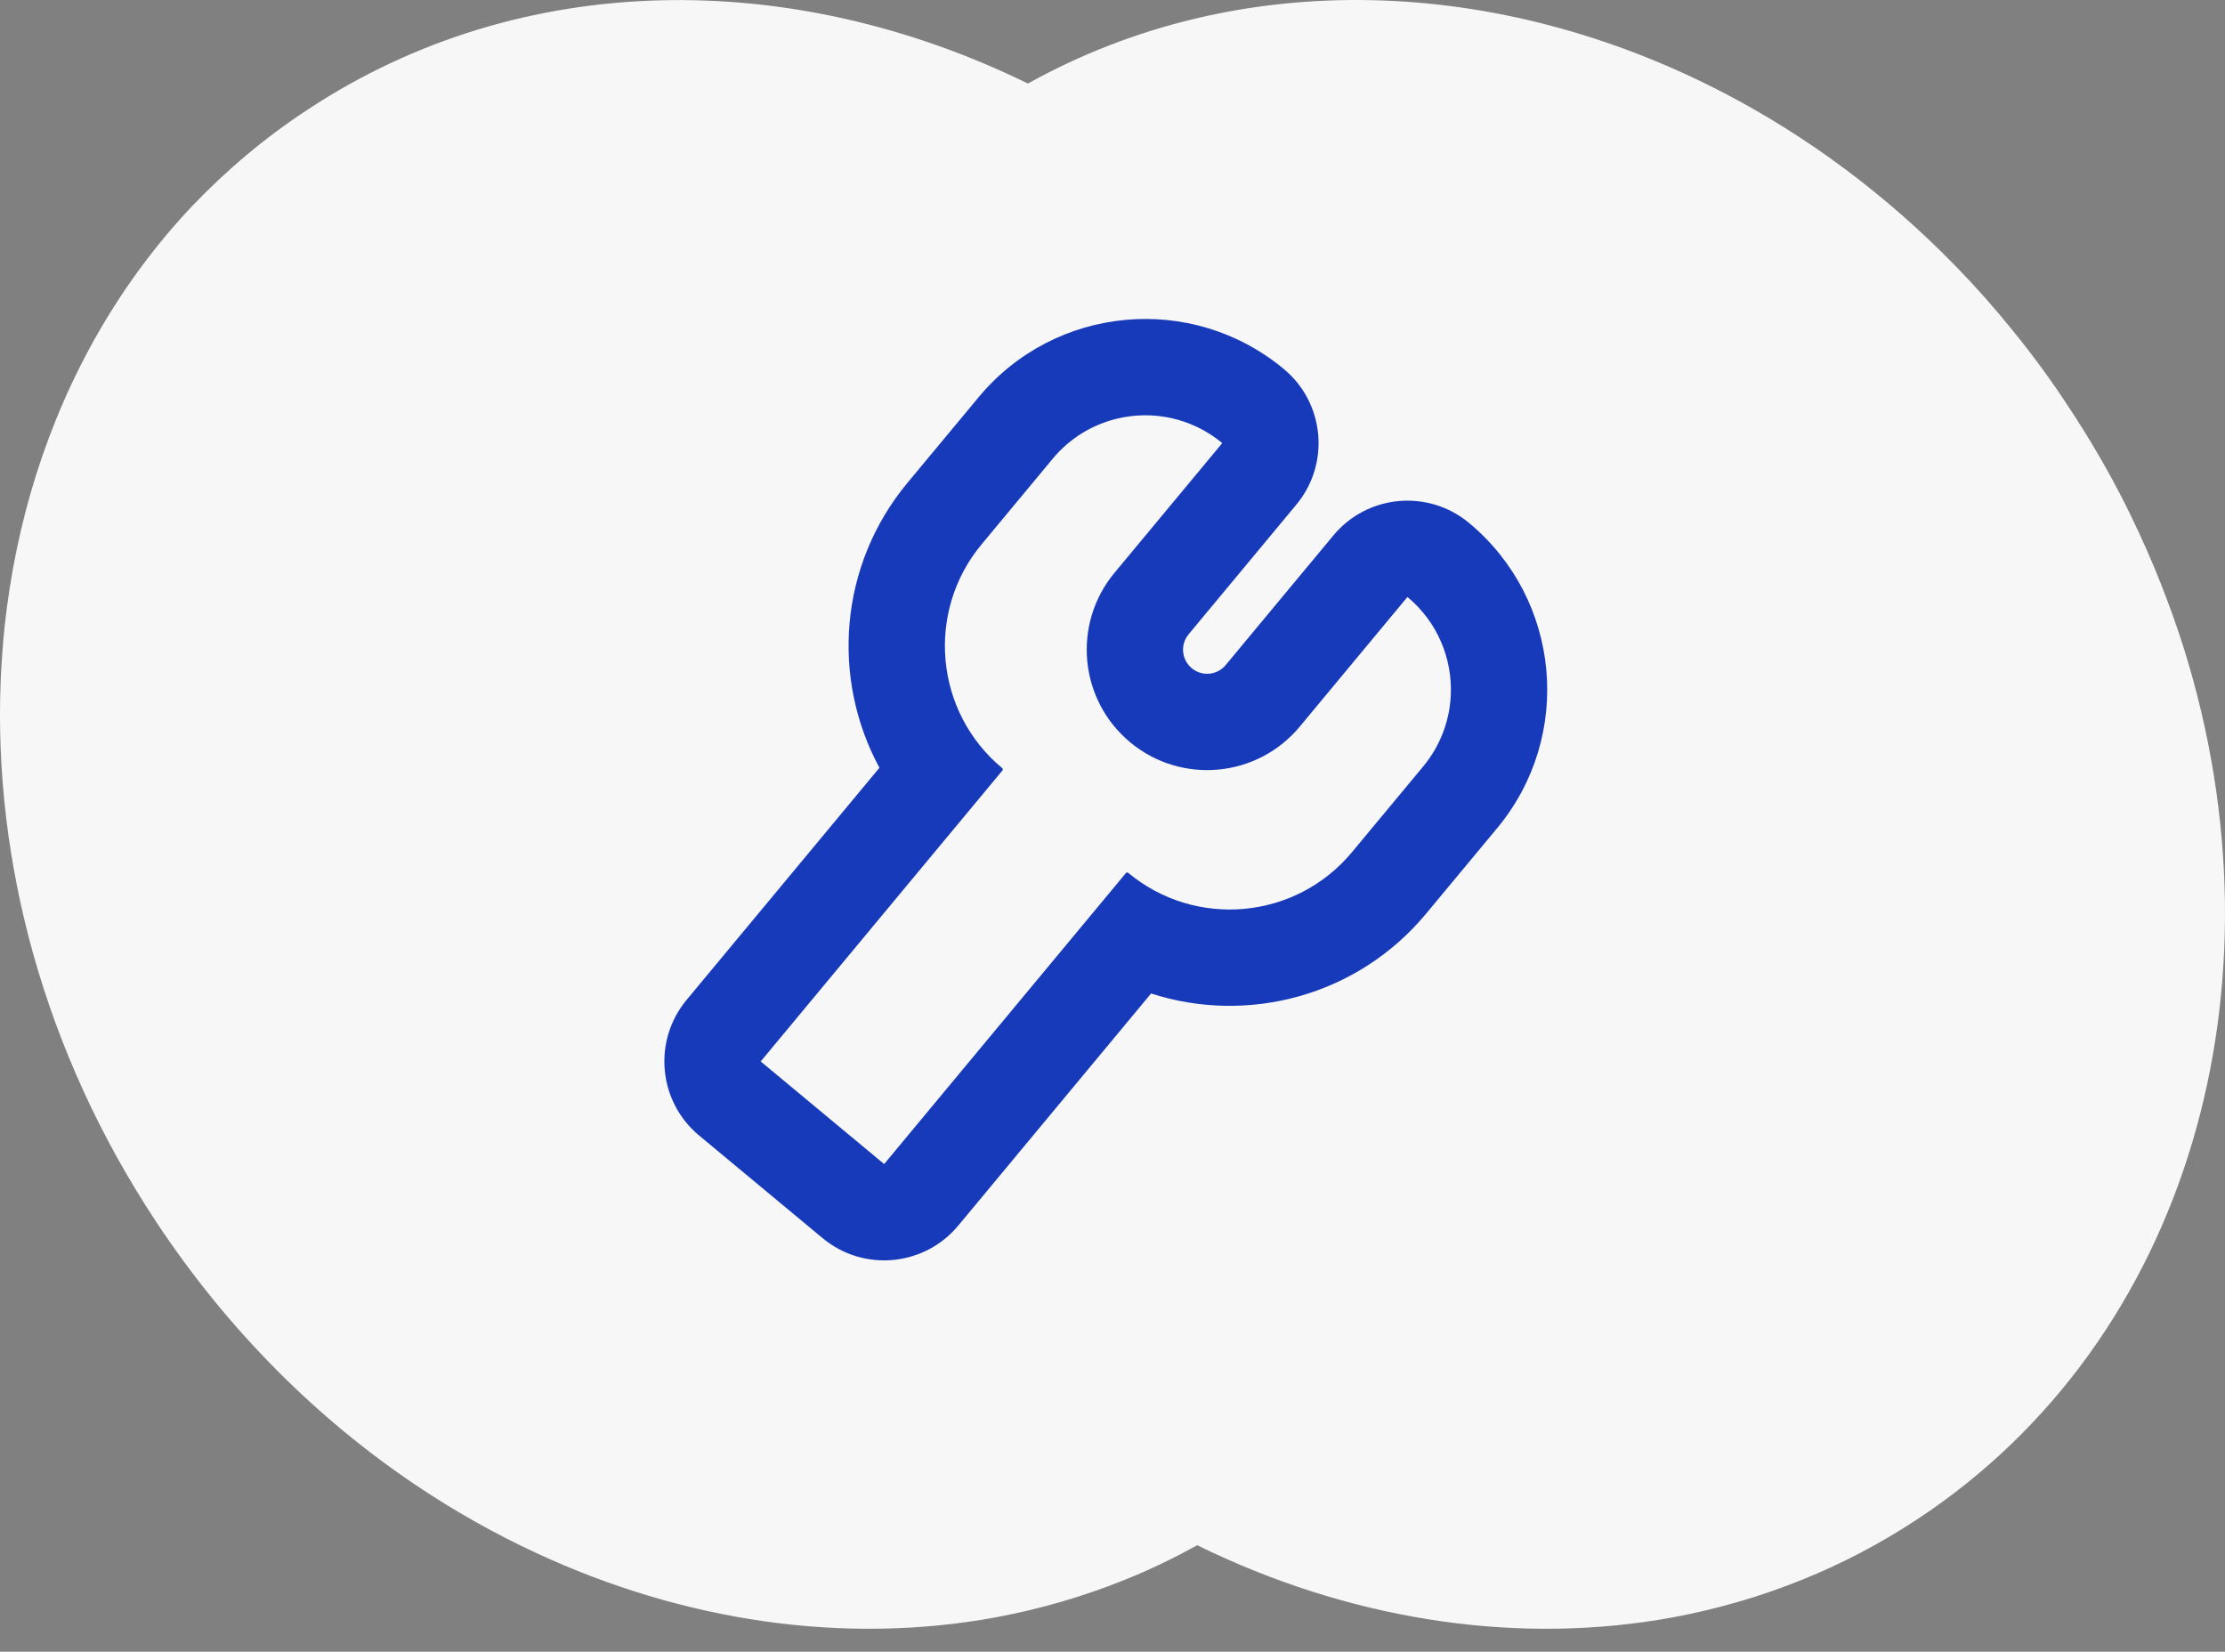
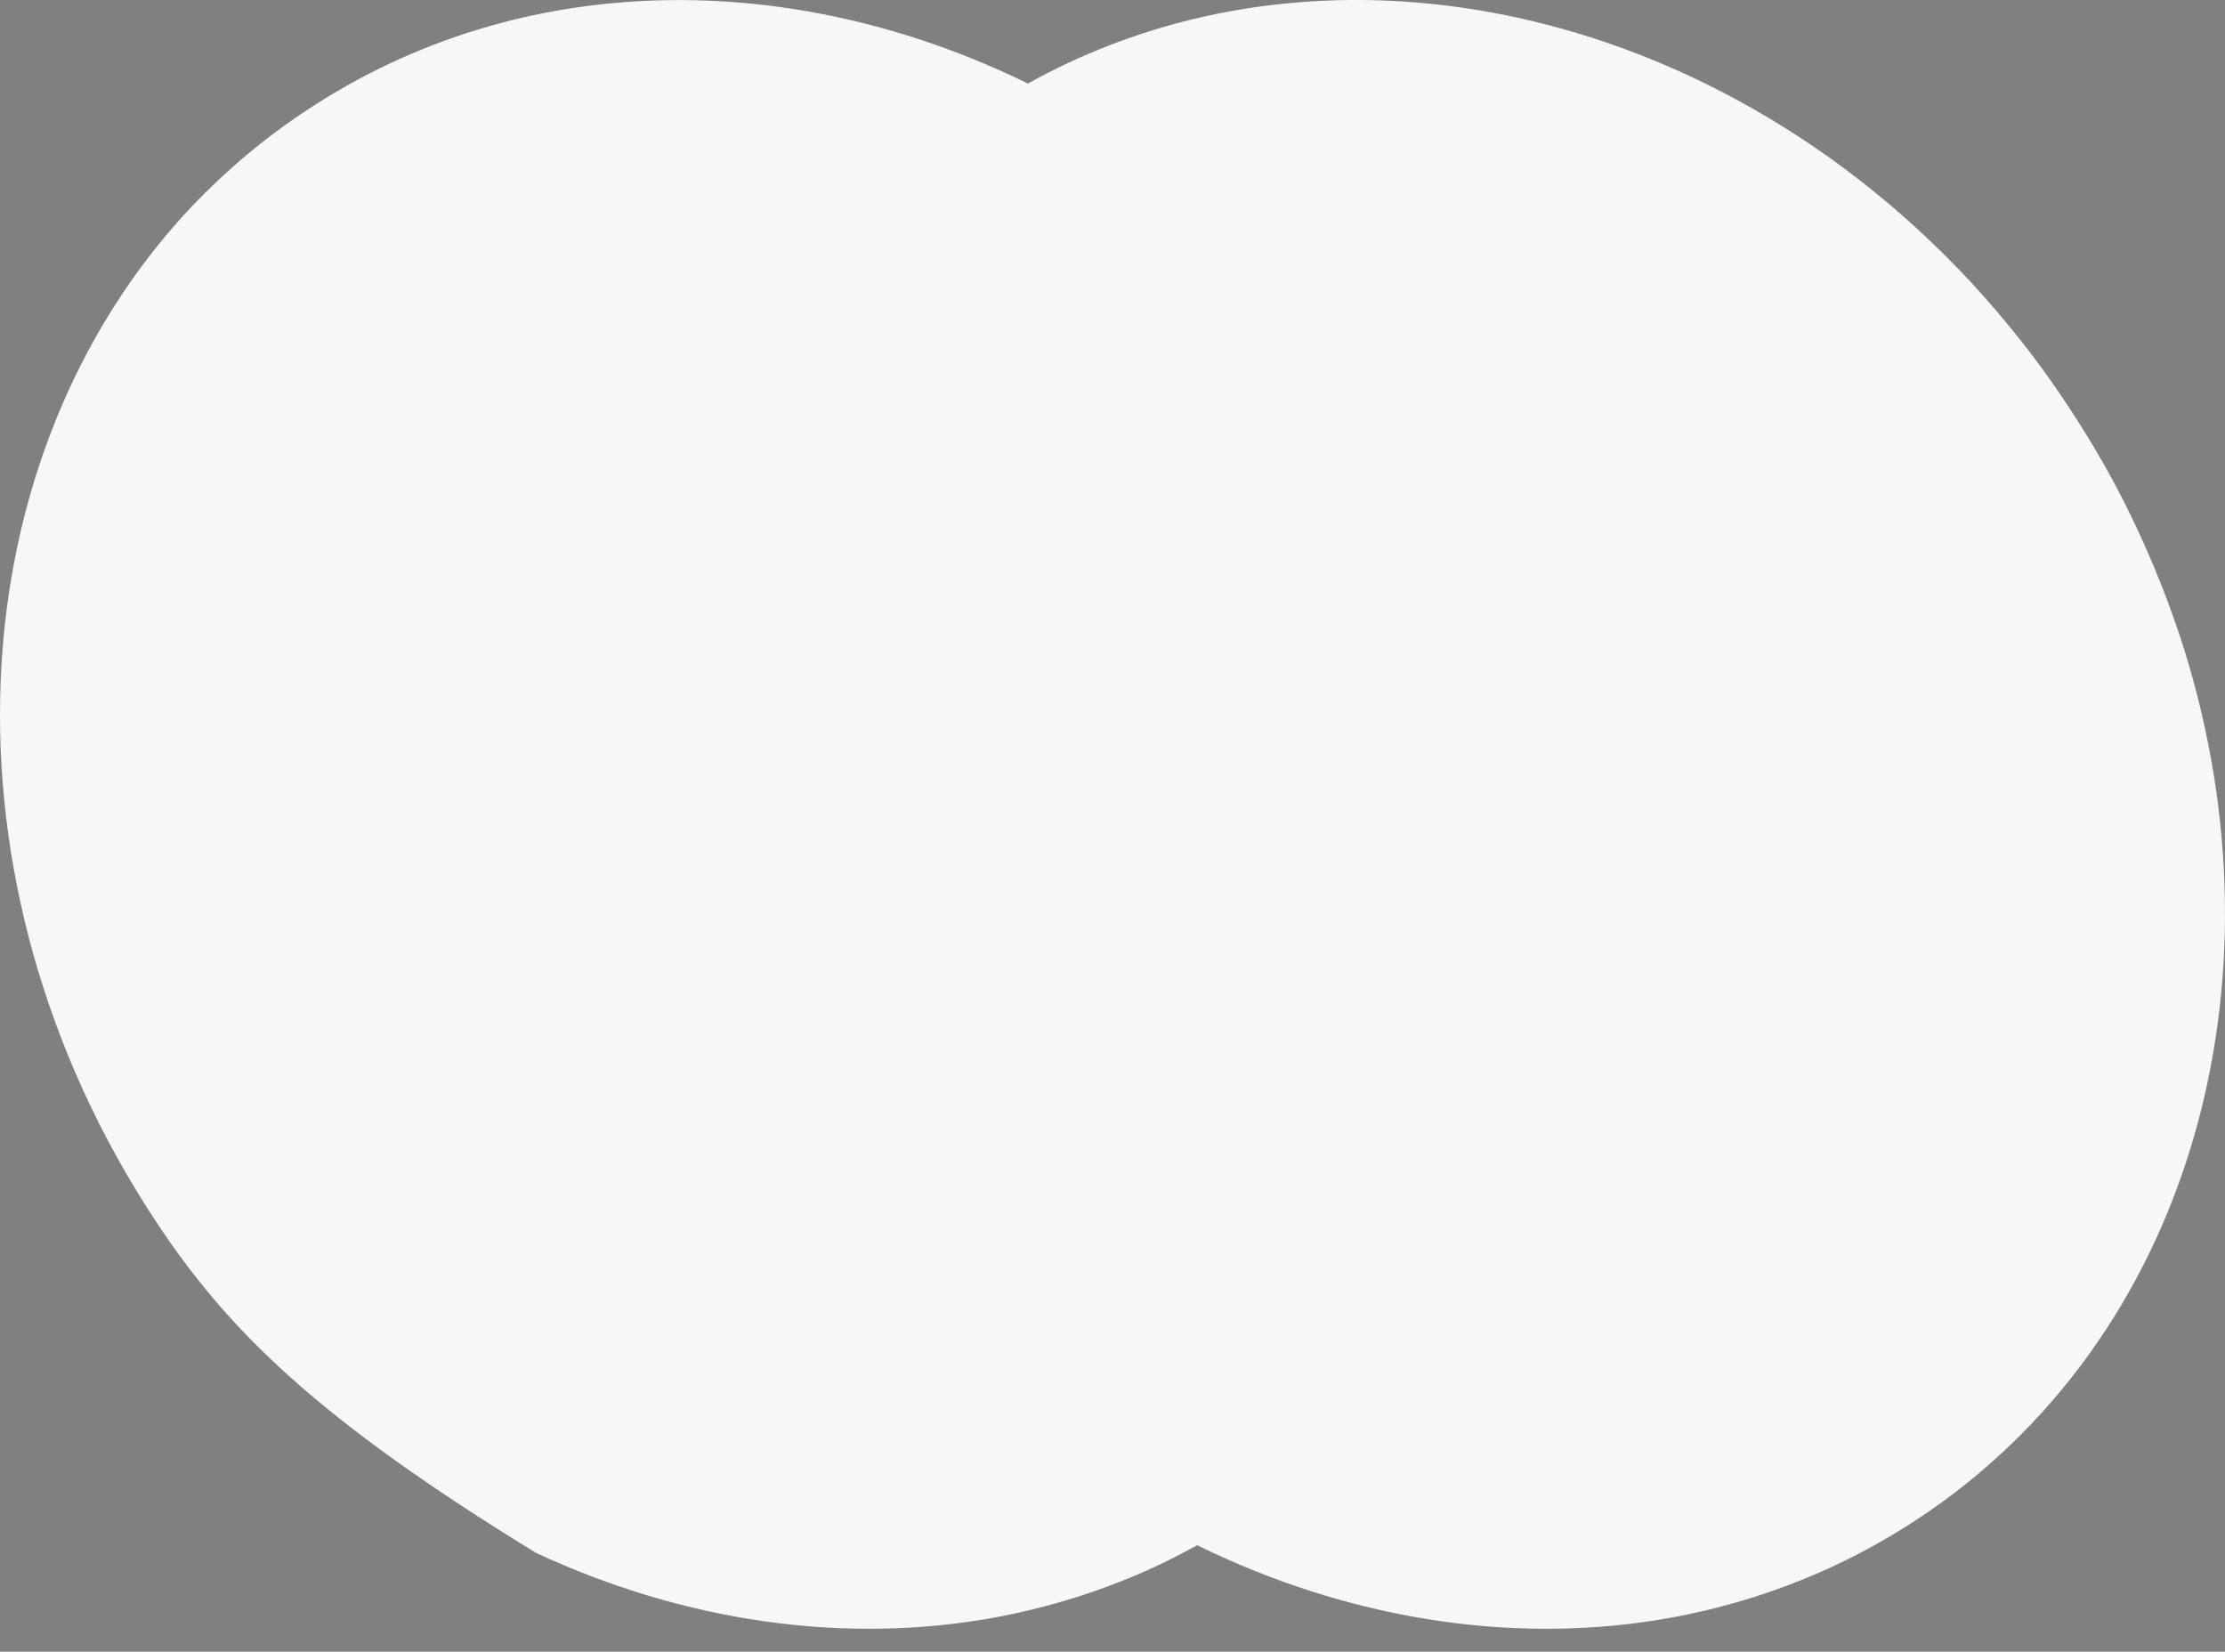
<svg xmlns="http://www.w3.org/2000/svg" width="97" height="72" viewBox="0 0 97 72" fill="none">
  <rect x="0" y="0" width="97" height="72" fill="#808080" stroke="none" />
-   <path d="M83.573 66.235C81.975 67.287 80.296 68.166 78.571 68.86C76.742 69.6 74.855 70.143 72.933 70.502C66.334 71.716 59.329 70.687 52.892 67.692C52.661 67.588 52.429 67.472 52.197 67.357C51.167 67.923 50.125 68.432 49.048 68.86C47.219 69.6 45.332 70.143 43.41 70.502C36.811 71.716 29.807 70.687 23.369 67.692C21.575 66.86 19.827 65.877 18.137 64.744C13.818 61.842 9.928 57.98 6.802 53.252C1.905 45.841 -0.283 37.528 0.029 29.689C0.064 28.88 0.122 28.082 0.203 27.296C0.446 25.053 0.898 22.857 1.557 20.753C2.947 16.336 5.228 12.313 8.388 8.971C9.882 7.411 11.56 5.989 13.436 4.763C22.756 -1.376 34.553 -1.388 44.811 3.642C54.061 -1.503 65.361 -1.041 75.144 4.046C78.791 5.942 82.23 8.486 85.274 11.619C86.12 12.486 86.93 13.399 87.706 14.359C88.585 15.434 89.419 16.567 90.195 17.758C91.121 19.157 91.955 20.591 92.684 22.047C92.765 22.209 92.846 22.383 92.927 22.544C93.842 24.429 94.606 26.36 95.219 28.302C99.769 42.893 95.497 58.385 83.573 66.235Z" fill="#F7F7F7" />
+   <path d="M83.573 66.235C81.975 67.287 80.296 68.166 78.571 68.86C76.742 69.6 74.855 70.143 72.933 70.502C66.334 71.716 59.329 70.687 52.892 67.692C52.661 67.588 52.429 67.472 52.197 67.357C51.167 67.923 50.125 68.432 49.048 68.86C47.219 69.6 45.332 70.143 43.41 70.502C36.811 71.716 29.807 70.687 23.369 67.692C13.818 61.842 9.928 57.98 6.802 53.252C1.905 45.841 -0.283 37.528 0.029 29.689C0.064 28.88 0.122 28.082 0.203 27.296C0.446 25.053 0.898 22.857 1.557 20.753C2.947 16.336 5.228 12.313 8.388 8.971C9.882 7.411 11.56 5.989 13.436 4.763C22.756 -1.376 34.553 -1.388 44.811 3.642C54.061 -1.503 65.361 -1.041 75.144 4.046C78.791 5.942 82.23 8.486 85.274 11.619C86.12 12.486 86.93 13.399 87.706 14.359C88.585 15.434 89.419 16.567 90.195 17.758C91.121 19.157 91.955 20.591 92.684 22.047C92.765 22.209 92.846 22.383 92.927 22.544C93.842 24.429 94.606 26.36 95.219 28.302C99.769 42.893 95.497 58.385 83.573 66.235Z" fill="#F7F7F7" />
  <g clip-path="url(#clip0_199_10)">
-     <path fill-rule="evenodd" clip-rule="evenodd" d="M30.479 49.499C28.695 48.017 28.451 45.37 29.933 43.586L38.34 33.468C36.234 29.586 36.568 24.65 39.563 21.045L42.664 17.314C45.998 13.301 51.955 12.751 55.968 16.085C57.752 17.567 57.996 20.215 56.514 21.998L51.818 27.65C51.448 28.096 51.509 28.758 51.955 29.128C52.401 29.499 53.062 29.438 53.433 28.992L58.129 23.34C59.611 21.556 62.258 21.312 64.042 22.794C68.055 26.128 68.605 32.085 65.271 36.098L62.17 39.83C59.175 43.434 54.384 44.667 50.182 43.307L41.775 53.426C40.293 55.209 37.645 55.454 35.862 53.972L30.479 49.499ZM38.545 50.742L33.163 46.27L43.703 33.584C43.727 33.554 43.723 33.511 43.694 33.486C40.751 31.041 40.347 26.672 42.793 23.729L45.893 19.997C46.648 19.088 47.646 18.499 48.714 18.246C50.265 17.877 51.964 18.218 53.285 19.315L48.589 24.967C46.736 27.196 47.042 30.505 49.271 32.358C51.501 34.21 54.81 33.905 56.663 31.675L61.358 26.023C62.679 27.121 63.325 28.729 63.247 30.321C63.193 31.417 62.797 32.506 62.041 33.415L58.941 37.146C56.495 40.09 52.127 40.493 49.183 38.047C49.154 38.023 49.11 38.027 49.086 38.056L38.545 50.742Z" fill="#173ABA" />
-   </g>
+     </g>
  <defs>
    <clipPath id="clip0_199_10">
-       <rect width="50.388" height="50.388" fill="white" transform="translate(43.31 0.109) rotate(39.723)" />
-     </clipPath>
+       </clipPath>
  </defs>
</svg>